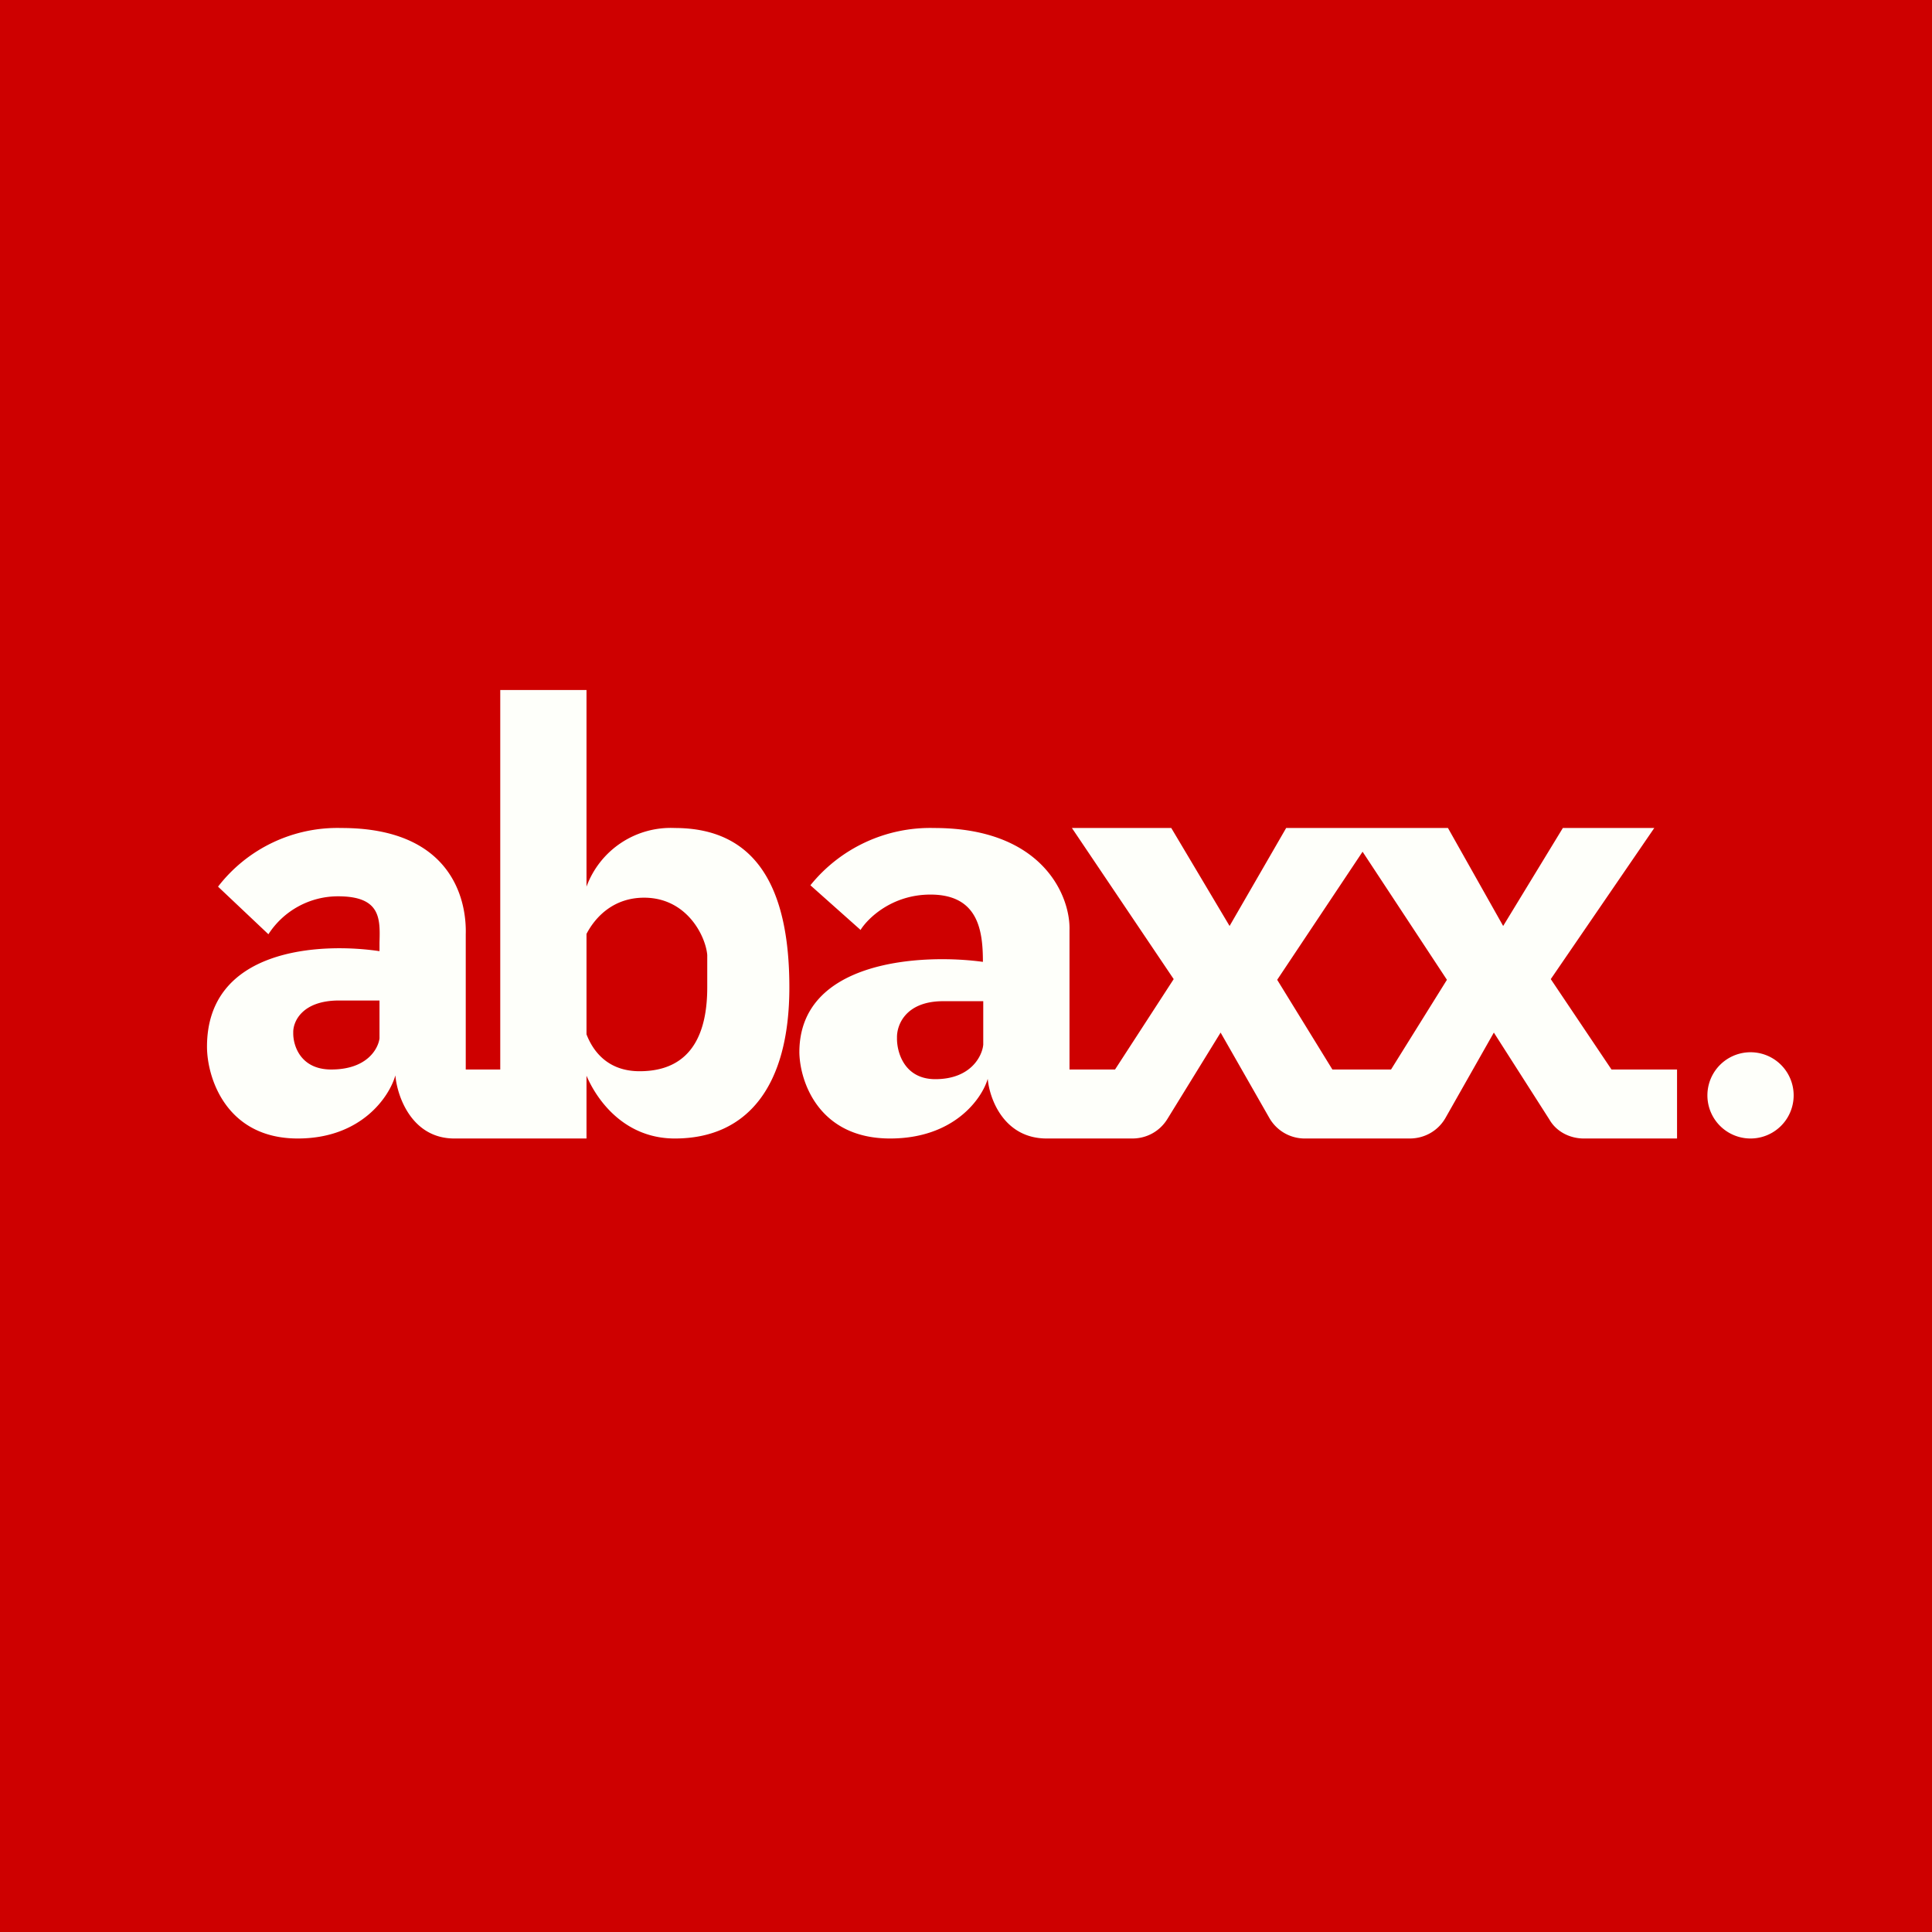
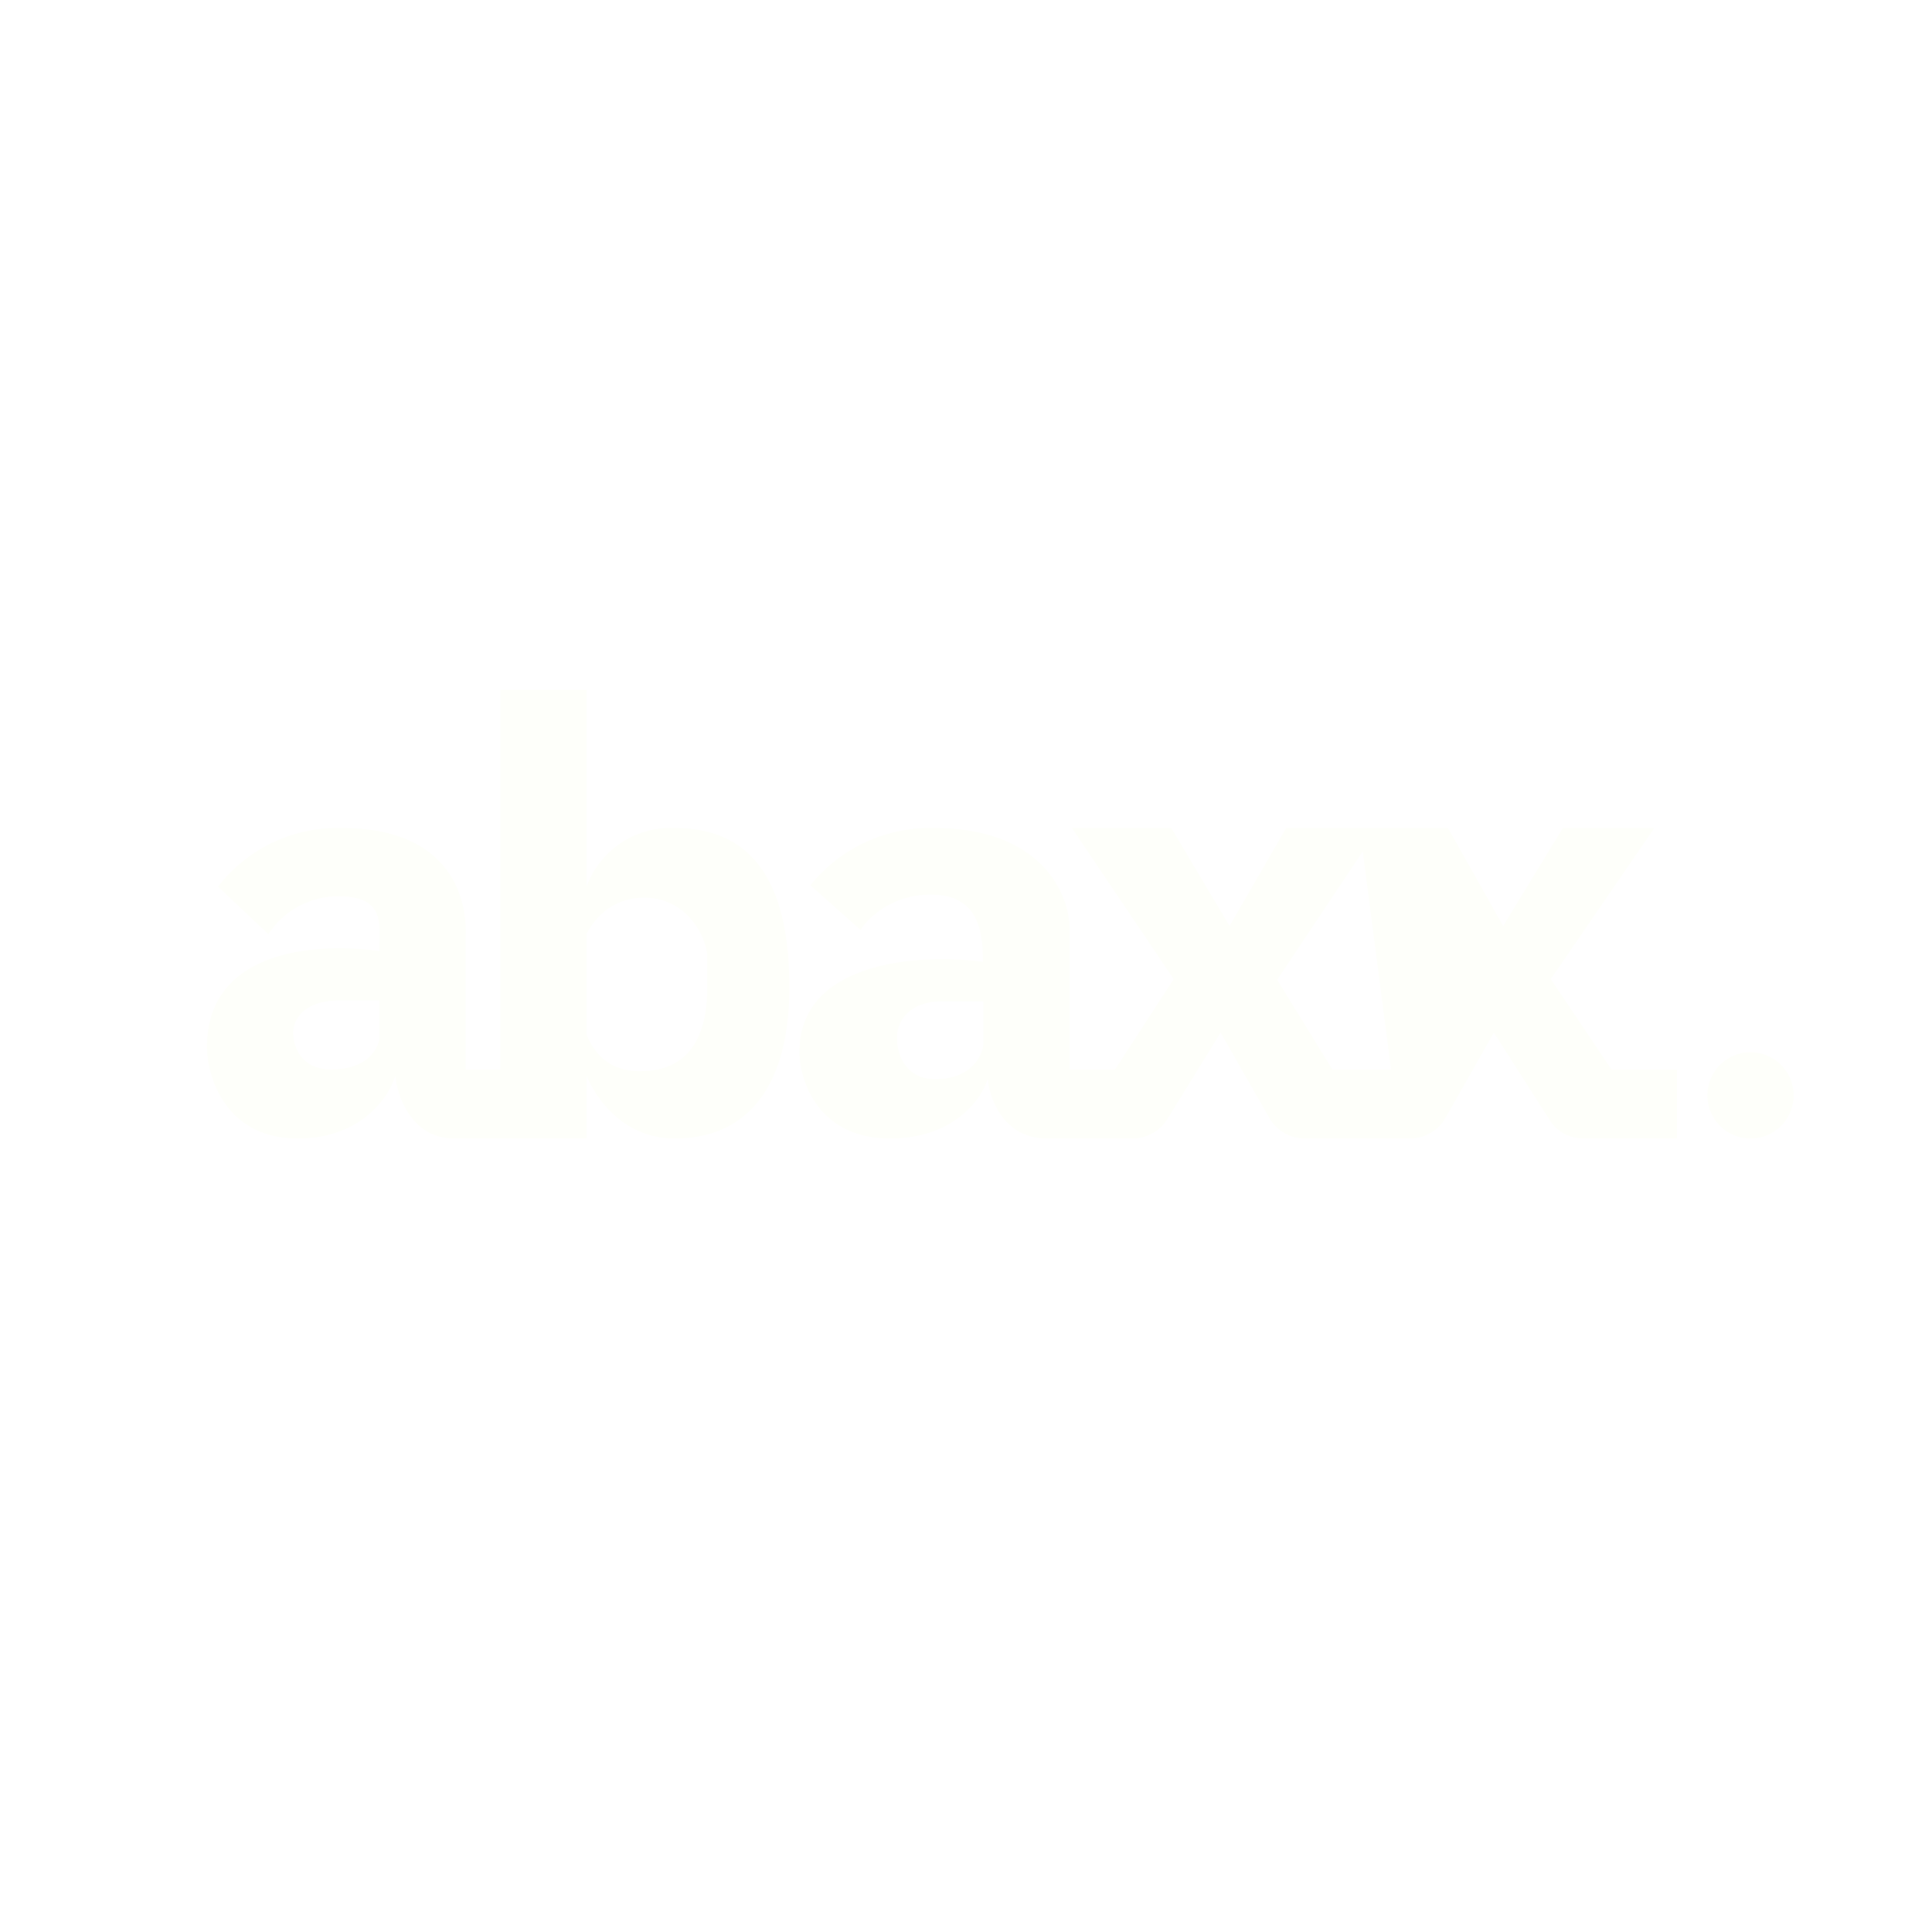
<svg xmlns="http://www.w3.org/2000/svg" width="56" height="56" viewBox="0 0 56 56">
-   <path fill="#CE0000" d="M0 0h56v56H0z" />
-   <path d="m6.32 25.7 1.46 1.38a2.4 2.4 0 0 1 2.02-1.1c1.24 0 1.22.65 1.2 1.34v.25c-1.75-.26-5-.07-5 2.77 0 .89.55 2.66 2.63 2.66 1.85 0 2.66-1.22 2.83-1.83.05.6.47 1.83 1.71 1.83H17v-1.82c.33.77 1.14 1.82 2.56 1.82 2.1 0 3.32-1.51 3.32-4.38S21.93 24 19.56 24A2.6 2.6 0 0 0 17 25.7V20h-2.5v11h-1v-3.92c.03-1.05-.45-3.08-3.6-3.08a4.37 4.37 0 0 0-3.58 1.7Zm12.22 5.35c-.9 0-1.34-.55-1.54-1.07v-2.91c.26-.5.79-1.05 1.67-1.05 1.23 0 1.78 1.1 1.83 1.66v.94c0 1.2-.37 2.43-1.96 2.43ZM11 29v1.1c-.04.3-.36.9-1.4.9-.9 0-1.11-.71-1.1-1.07-.01-.3.24-.93 1.33-.93H11Zm13.95-2.04-1.46-1.3A4.46 4.46 0 0 1 27.08 24c3.15 0 3.95 1.98 3.92 2.96V31h1.32l1.7-2.62L31.07 24h2.88l1.69 2.84L37.28 24h4.69l1.6 2.84L45.3 24h2.65l-3 4.38L46.71 31h1.9v2h-2.7c-.41 0-.8-.2-1-.55l-1.61-2.52-1.4 2.47c-.21.37-.6.6-1.04.6h-3.04c-.43 0-.82-.23-1.03-.6l-1.41-2.47-1.54 2.5c-.22.36-.6.57-1.02.57h-2.48c-1.24 0-1.66-1.15-1.71-1.73-.17.58-.98 1.73-2.83 1.73-2.08 0-2.62-1.67-2.63-2.5 0-2.68 3.57-2.86 5.32-2.62 0-.9-.13-1.95-1.52-1.95-1.12 0-1.82.69-2.03 1.03Zm3.55 3.32v-1.26h-1.16c-1.1 0-1.35.7-1.34 1.06-.01.4.2 1.2 1.11 1.2 1.03 0 1.36-.67 1.39-1Zm11-5.6-2.48 3.72 1.6 2.6h1.7l1.62-2.6-2.45-3.72ZM50.74 33a1.25 1.25 0 1 0 0-2.5 1.25 1.25 0 0 0 0 2.5Z" fill="#FEFFFA" />
+   <path d="m6.32 25.7 1.46 1.38a2.4 2.4 0 0 1 2.02-1.1c1.24 0 1.22.65 1.2 1.34v.25c-1.75-.26-5-.07-5 2.77 0 .89.55 2.66 2.63 2.66 1.85 0 2.66-1.22 2.83-1.83.05.6.47 1.83 1.71 1.83H17v-1.82c.33.77 1.14 1.82 2.56 1.82 2.1 0 3.32-1.51 3.32-4.38S21.93 24 19.56 24A2.6 2.6 0 0 0 17 25.7V20h-2.5v11h-1v-3.92c.03-1.05-.45-3.08-3.6-3.08a4.37 4.37 0 0 0-3.58 1.7Zm12.22 5.35c-.9 0-1.34-.55-1.54-1.07v-2.91c.26-.5.79-1.05 1.67-1.05 1.23 0 1.78 1.1 1.83 1.66v.94c0 1.2-.37 2.43-1.96 2.43ZM11 29v1.1c-.04.3-.36.9-1.4.9-.9 0-1.11-.71-1.1-1.07-.01-.3.24-.93 1.33-.93H11Zm13.95-2.04-1.46-1.3A4.46 4.46 0 0 1 27.08 24c3.15 0 3.95 1.98 3.92 2.96V31h1.32l1.7-2.62L31.07 24h2.88l1.69 2.84L37.28 24h4.69l1.6 2.84L45.3 24h2.65l-3 4.38L46.71 31h1.9v2h-2.7c-.41 0-.8-.2-1-.55l-1.61-2.52-1.4 2.47c-.21.37-.6.6-1.04.6h-3.04c-.43 0-.82-.23-1.03-.6l-1.41-2.47-1.54 2.5c-.22.36-.6.57-1.02.57h-2.48c-1.24 0-1.66-1.15-1.71-1.73-.17.58-.98 1.73-2.83 1.73-2.08 0-2.62-1.67-2.63-2.5 0-2.68 3.57-2.86 5.32-2.62 0-.9-.13-1.95-1.52-1.95-1.12 0-1.82.69-2.03 1.03Zm3.55 3.32v-1.26h-1.16c-1.1 0-1.35.7-1.34 1.06-.01.4.2 1.2 1.11 1.2 1.03 0 1.36-.67 1.39-1Zm11-5.6-2.48 3.72 1.6 2.6h1.7ZM50.74 33a1.25 1.25 0 1 0 0-2.5 1.25 1.25 0 0 0 0 2.5Z" fill="#FEFFFA" />
</svg>